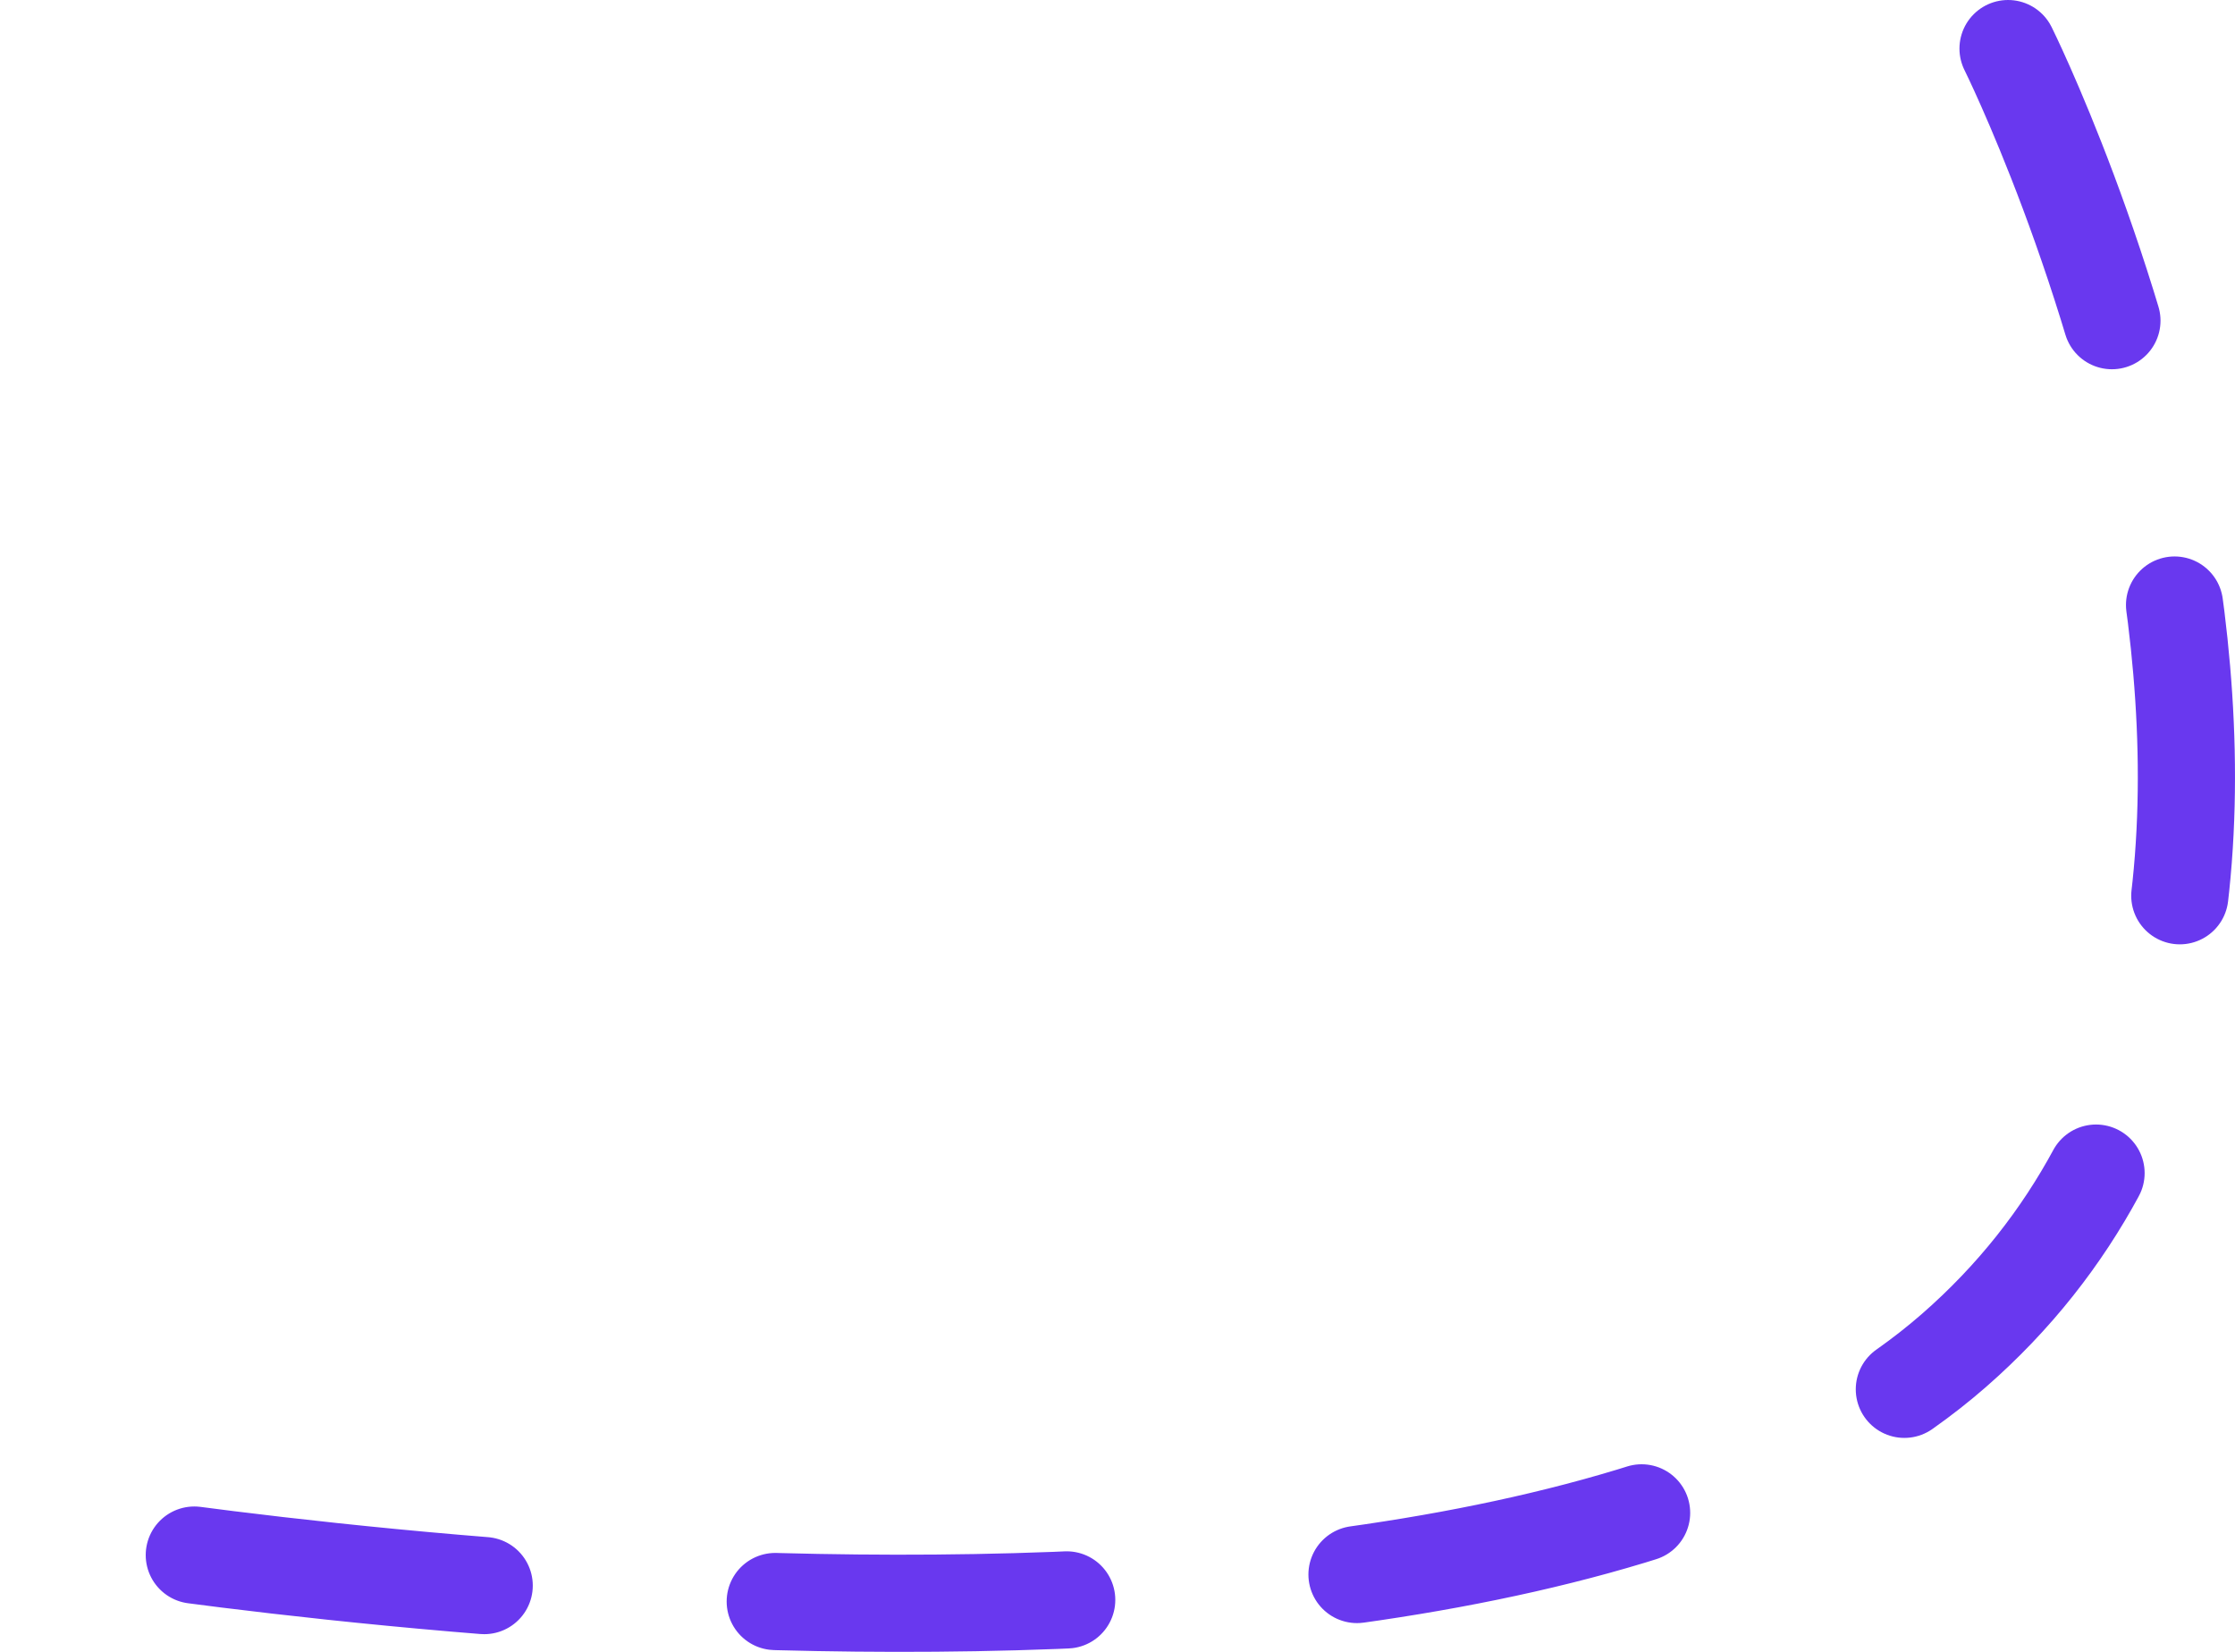
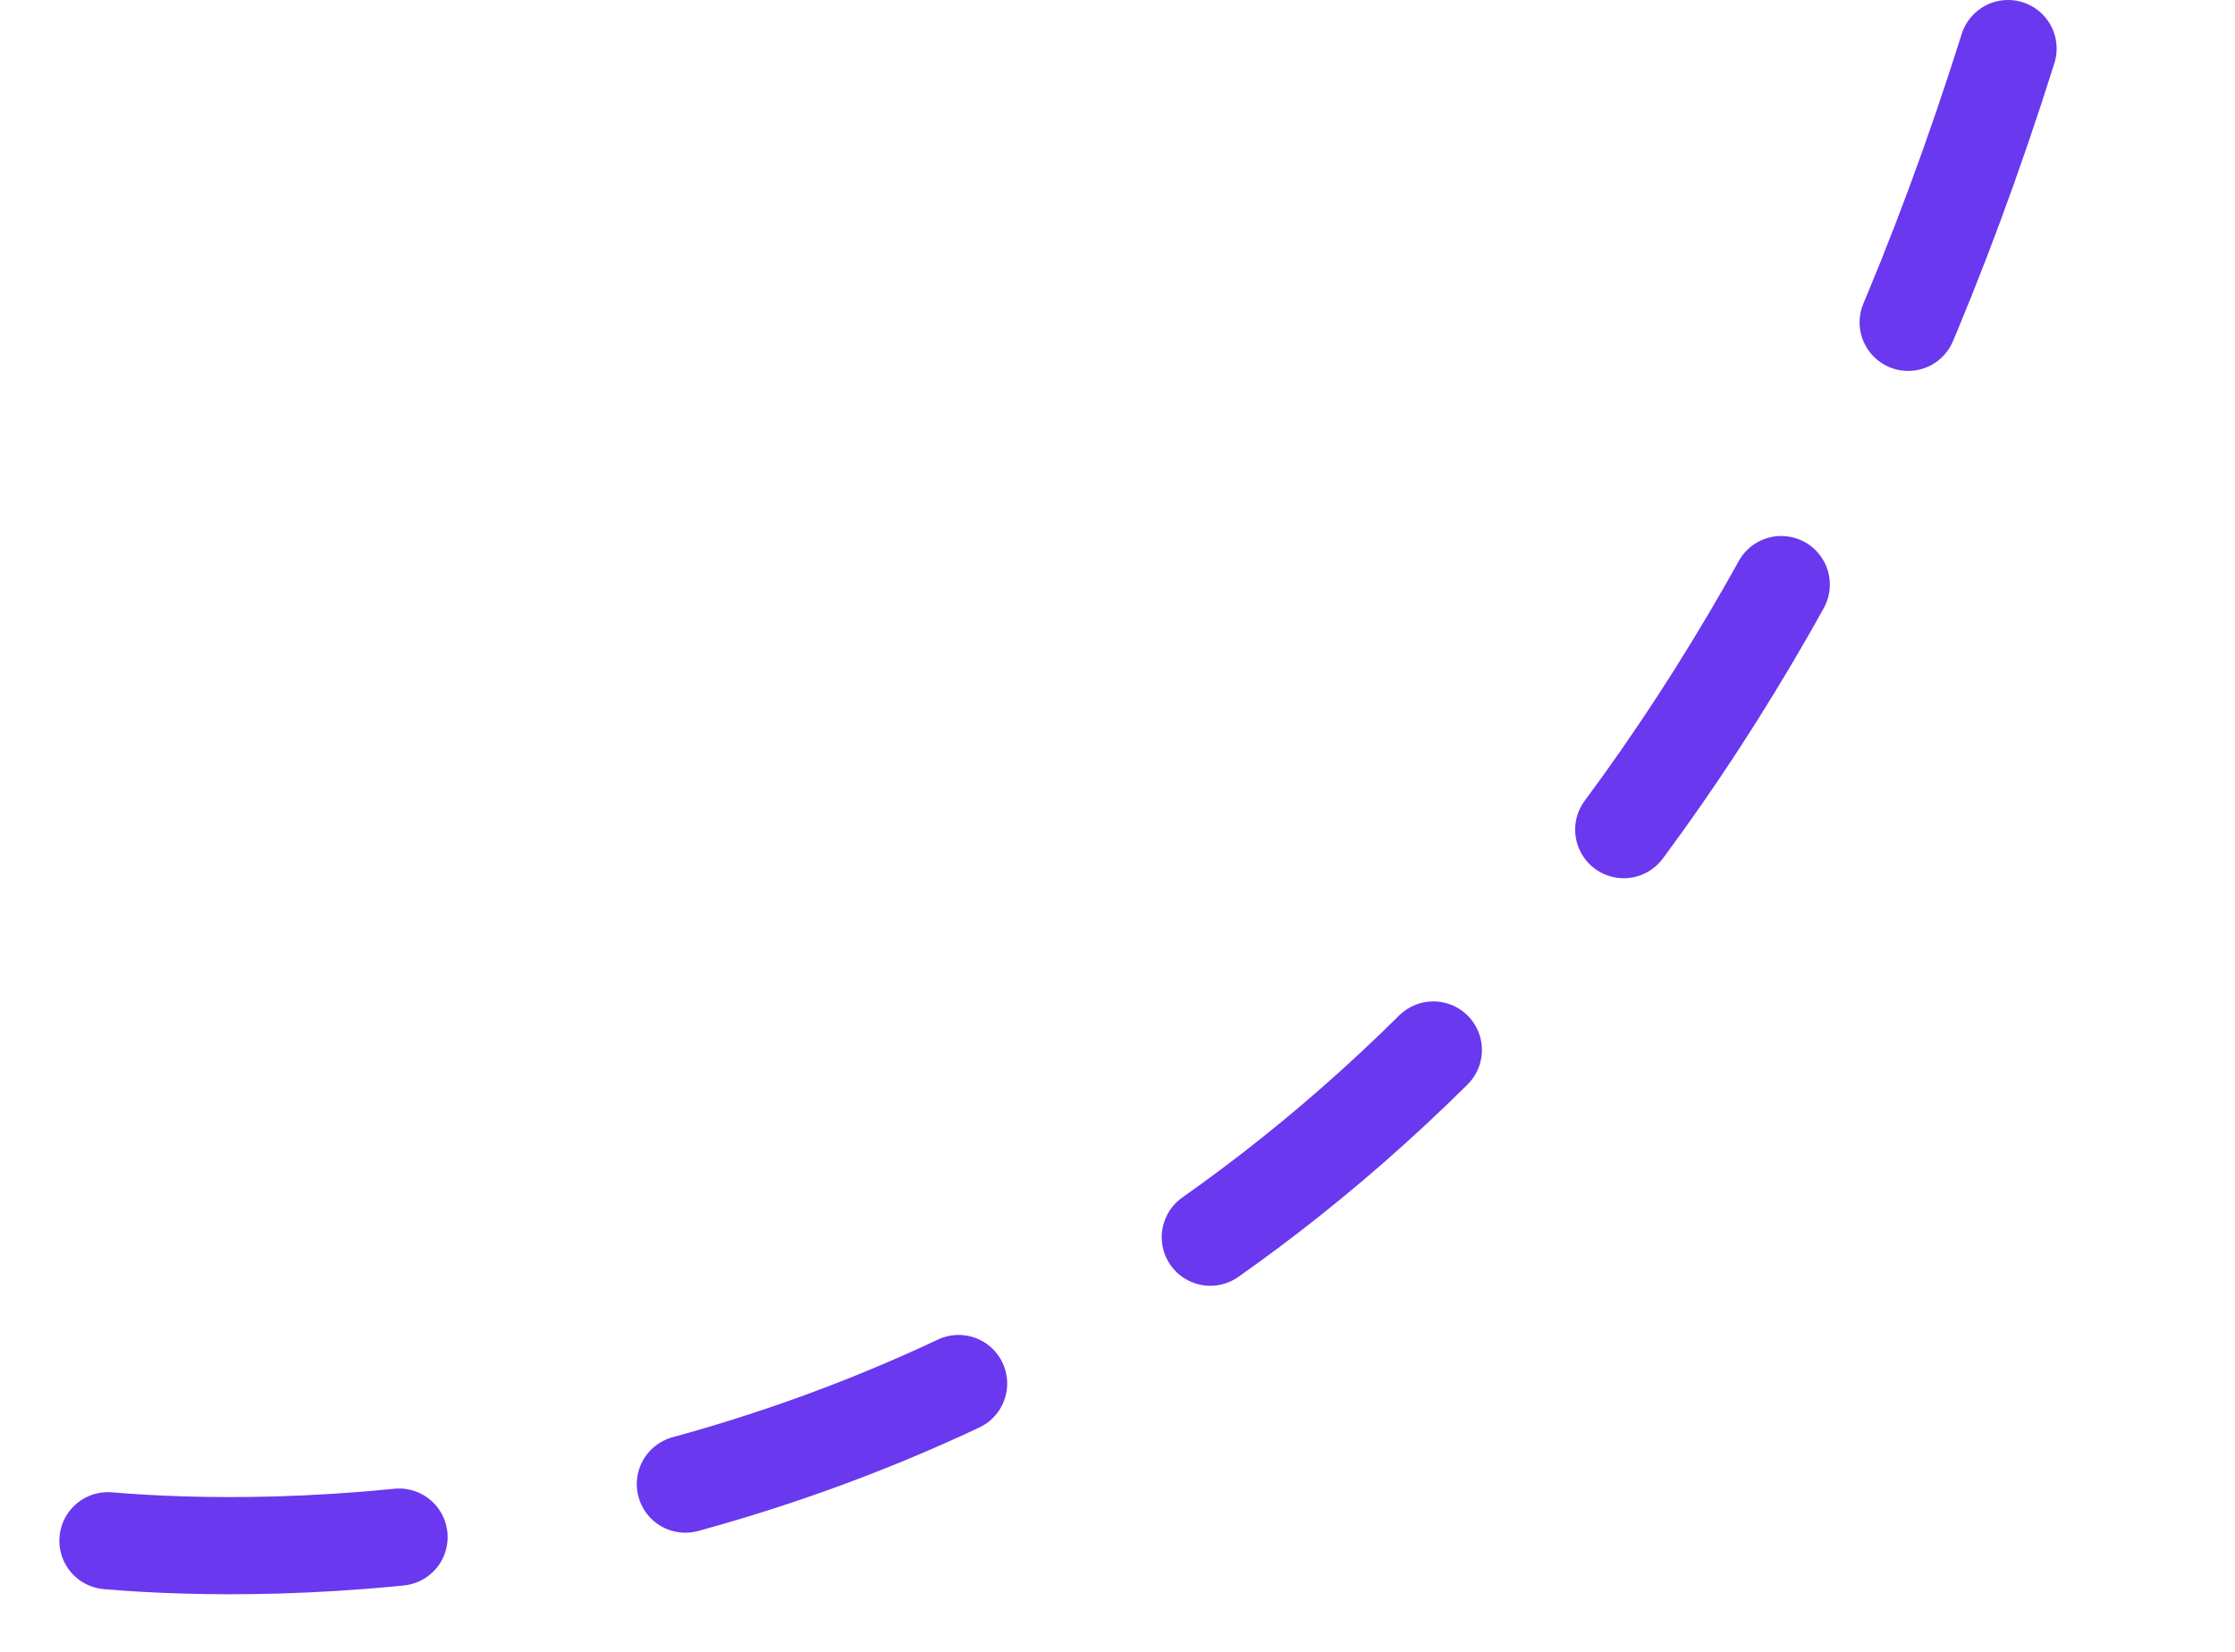
<svg xmlns="http://www.w3.org/2000/svg" width="46" height="34" viewBox="0 0 46 34" fill="none">
-   <path d="M41.329 1C41.329 1 50.291 19.007 40.209 27.802C30.127 36.596 1 31.571 1 31.571" stroke="#6938EF" stroke-width="2" stroke-linecap="round" stroke-dasharray="6 6" />
+   <path d="M41.329 1C30.127 36.596 1 31.571 1 31.571" stroke="#6938EF" stroke-width="2" stroke-linecap="round" stroke-dasharray="6 6" />
</svg>